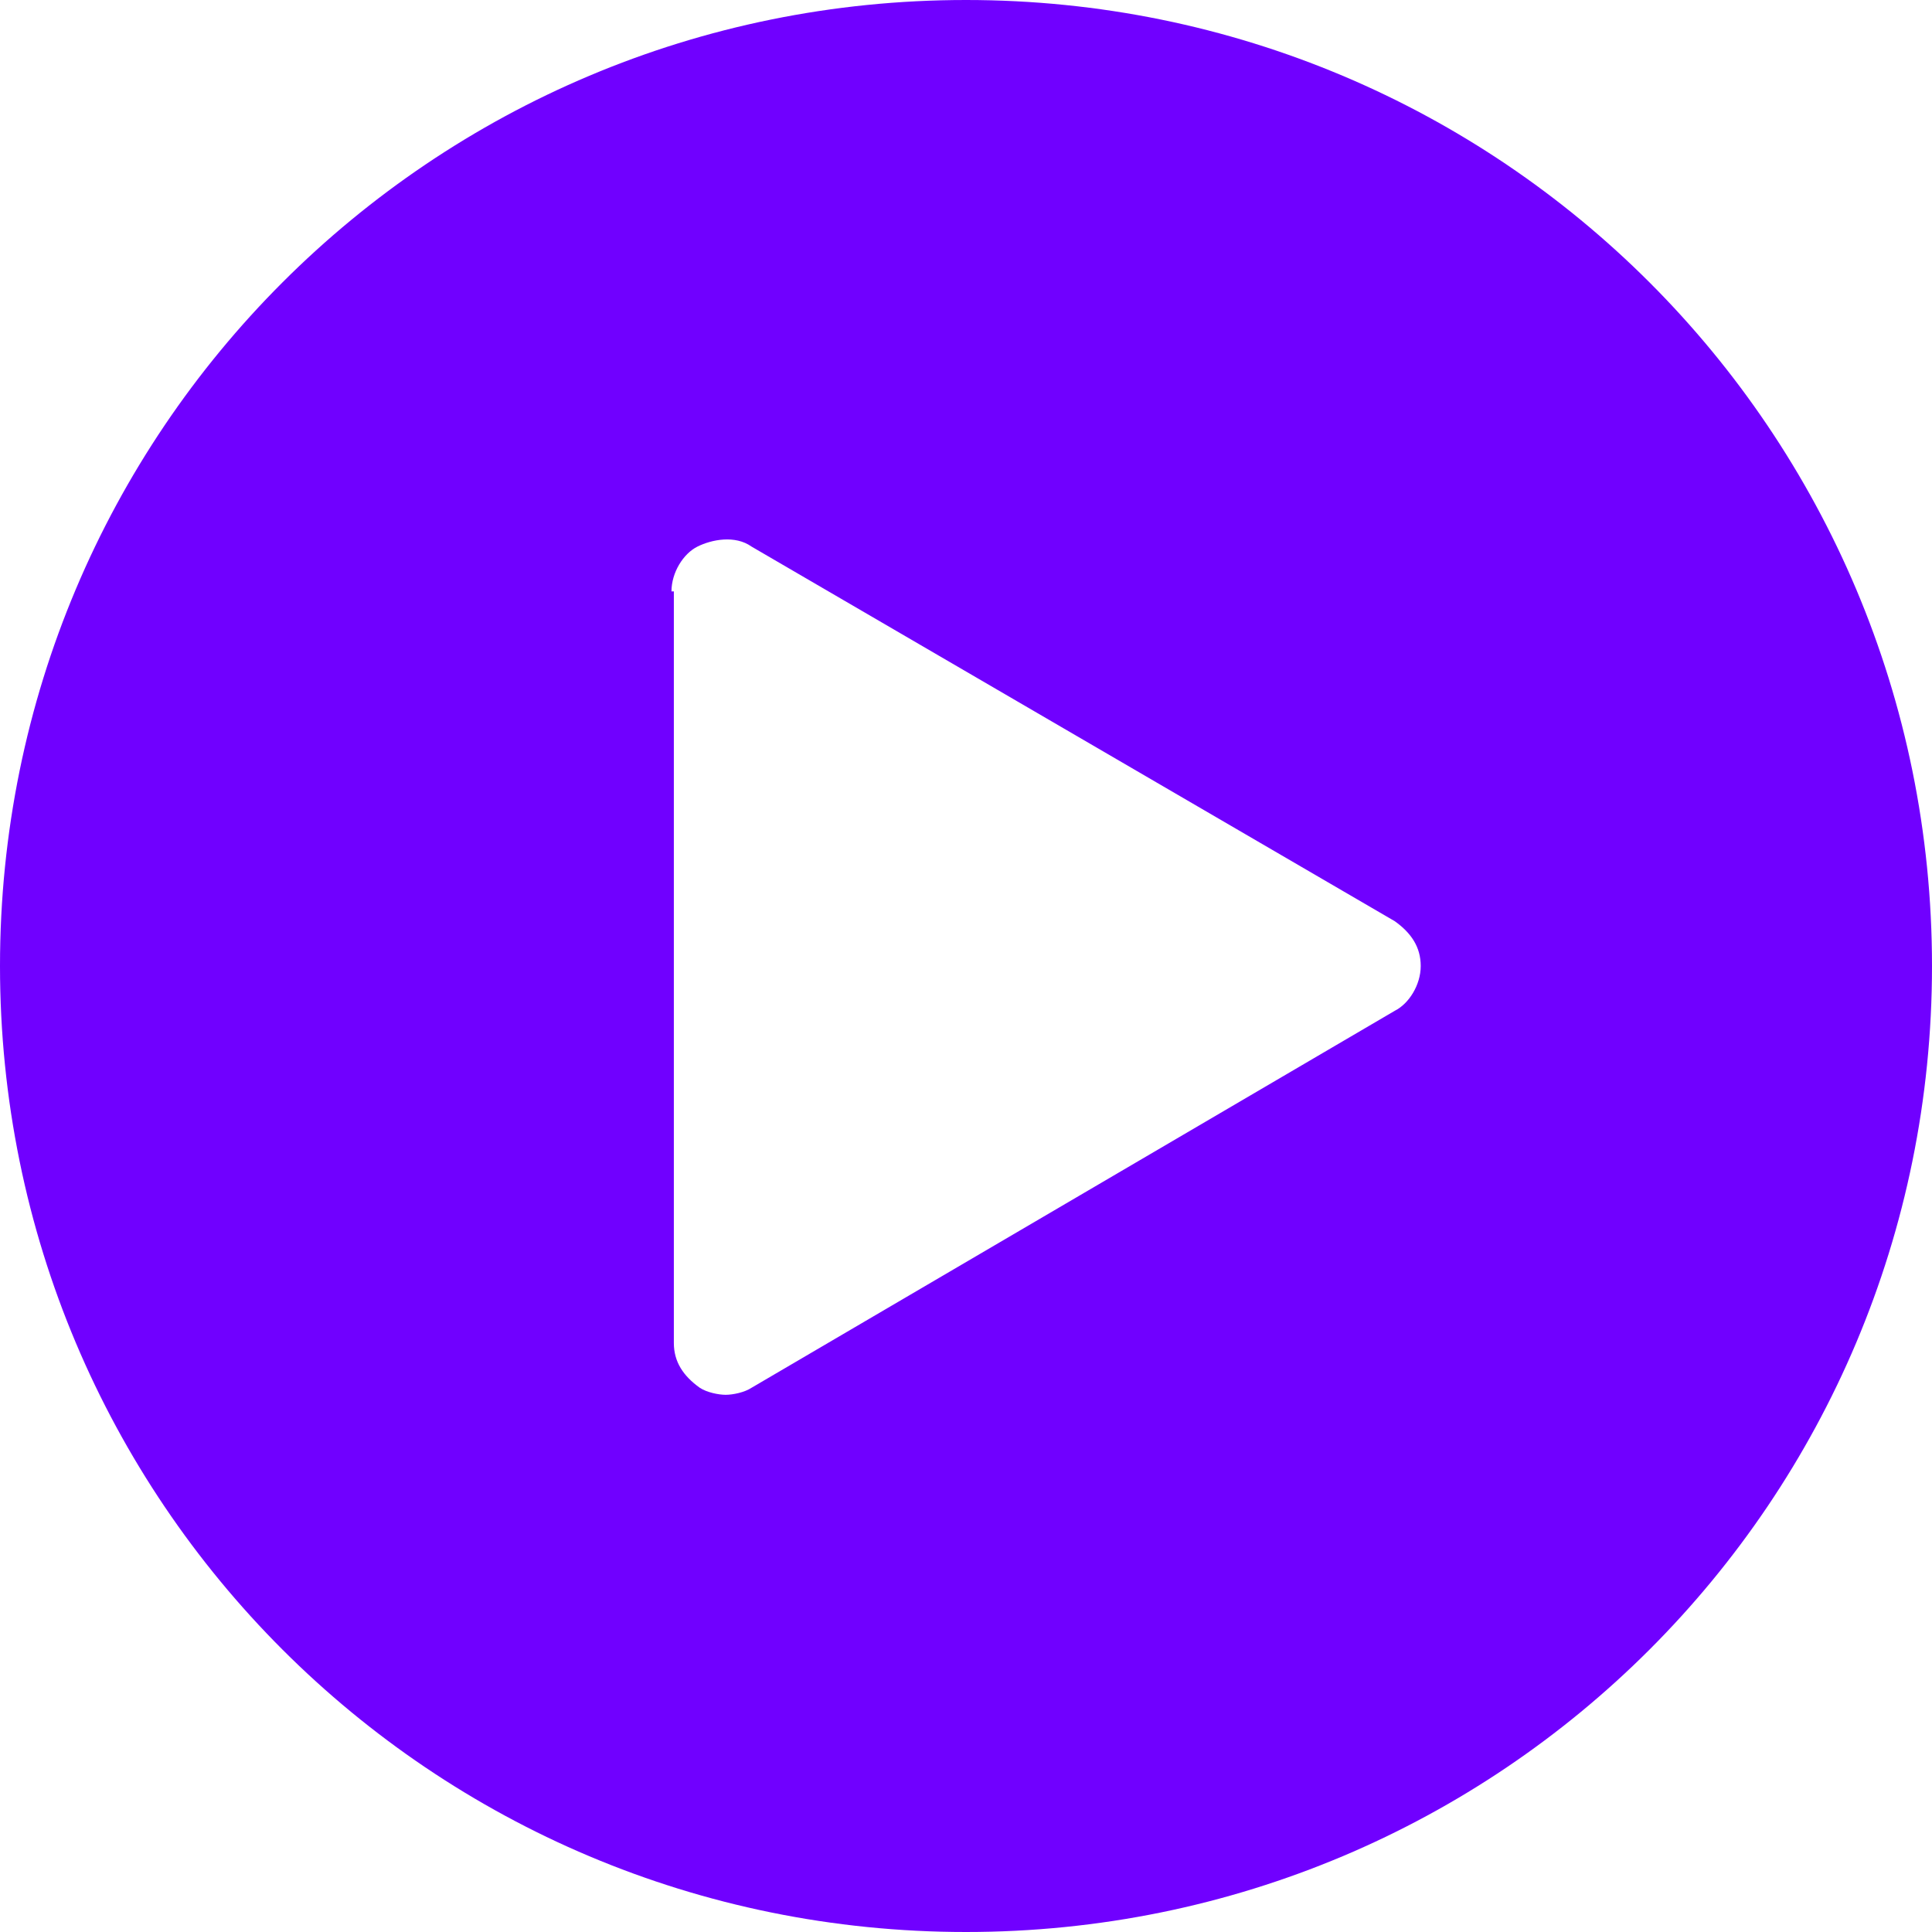
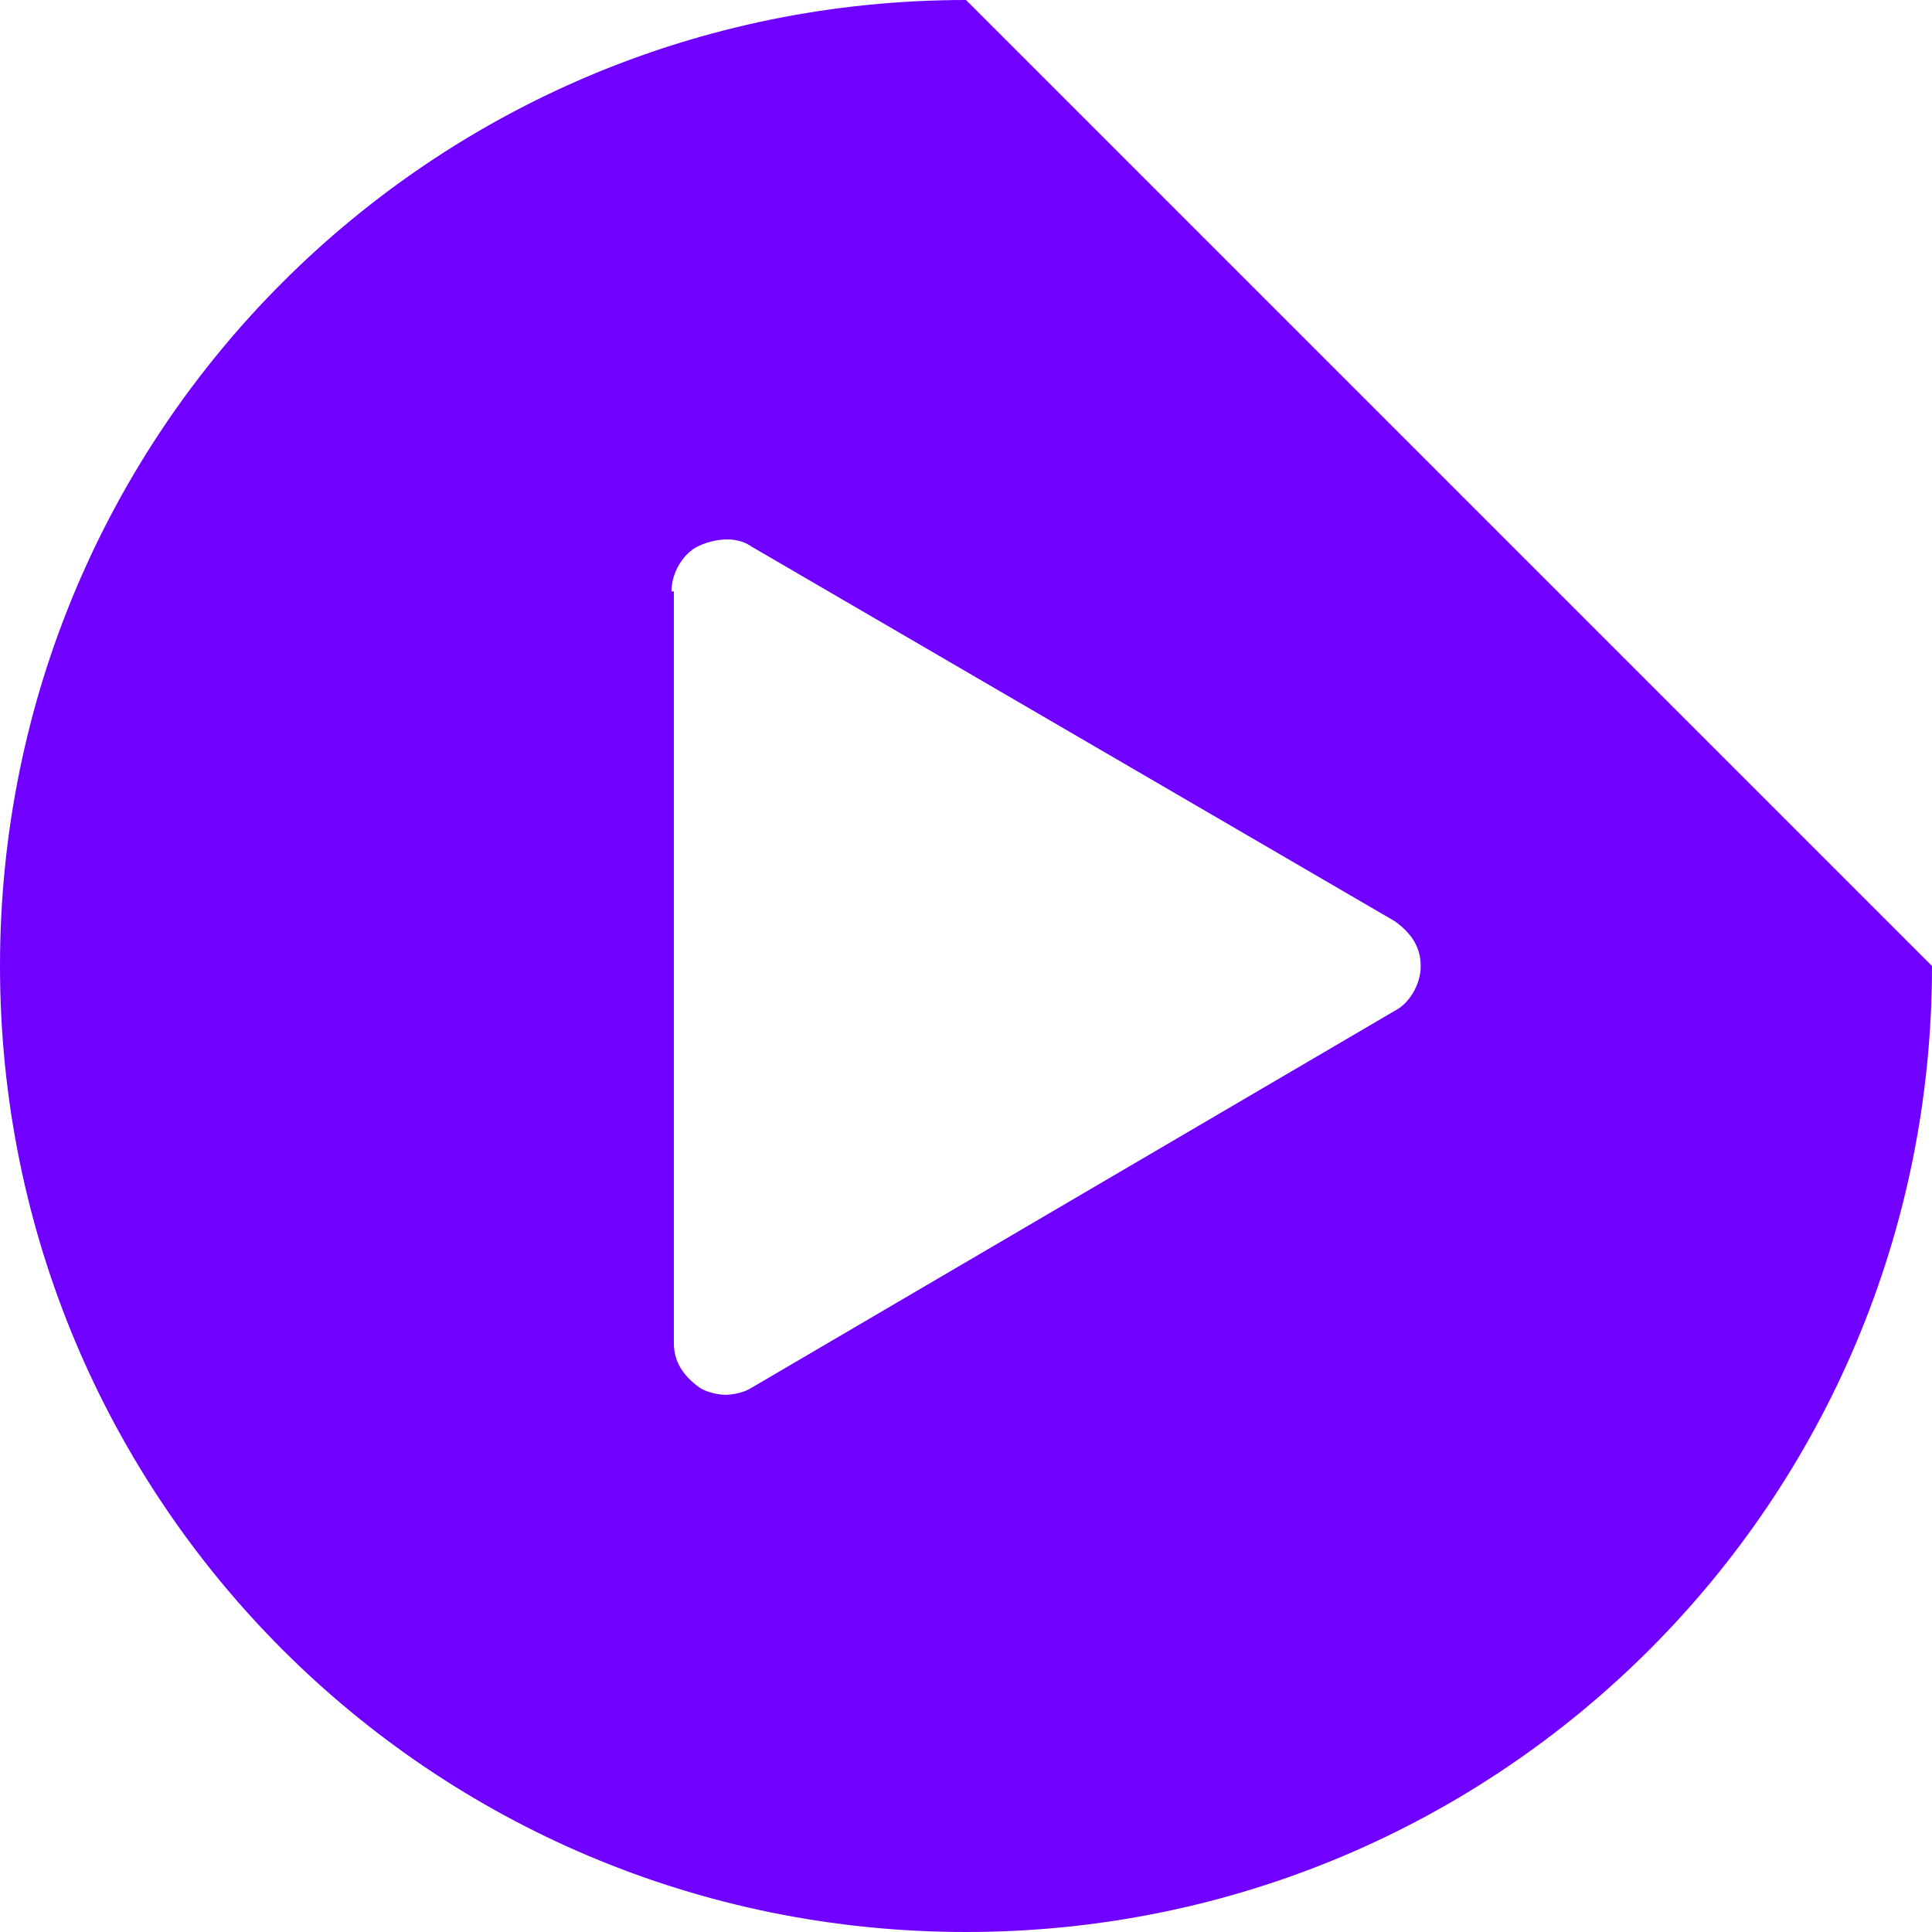
<svg xmlns="http://www.w3.org/2000/svg" width="156" height="156" viewBox="0 0 156 156" fill="none">
-   <path d="M78 0C34.815 0 0 34.815 0 78C0 121.185 34.815 156 78 156C121.185 156 156 121.185 156 78C156 34.815 121.185 0 78 0ZM112.624 81.615L60.688 112.054C60.117 112.434 59.166 112.624 58.595 112.624C58.024 112.624 57.073 112.434 56.502 112.054C55.171 111.102 54.41 109.961 54.41 108.439V47.751H54.219C54.219 46.229 55.171 44.707 56.312 44.137C57.454 43.566 59.356 43.185 60.688 44.137L112.624 74.385C113.956 75.337 114.717 76.478 114.717 78C114.717 79.522 113.766 81.044 112.624 81.615Z" fill="#7000FF" />
+   <path d="M78 0C34.815 0 0 34.815 0 78C0 121.185 34.815 156 78 156C121.185 156 156 121.185 156 78ZM112.624 81.615L60.688 112.054C60.117 112.434 59.166 112.624 58.595 112.624C58.024 112.624 57.073 112.434 56.502 112.054C55.171 111.102 54.41 109.961 54.41 108.439V47.751H54.219C54.219 46.229 55.171 44.707 56.312 44.137C57.454 43.566 59.356 43.185 60.688 44.137L112.624 74.385C113.956 75.337 114.717 76.478 114.717 78C114.717 79.522 113.766 81.044 112.624 81.615Z" fill="#7000FF" />
</svg>